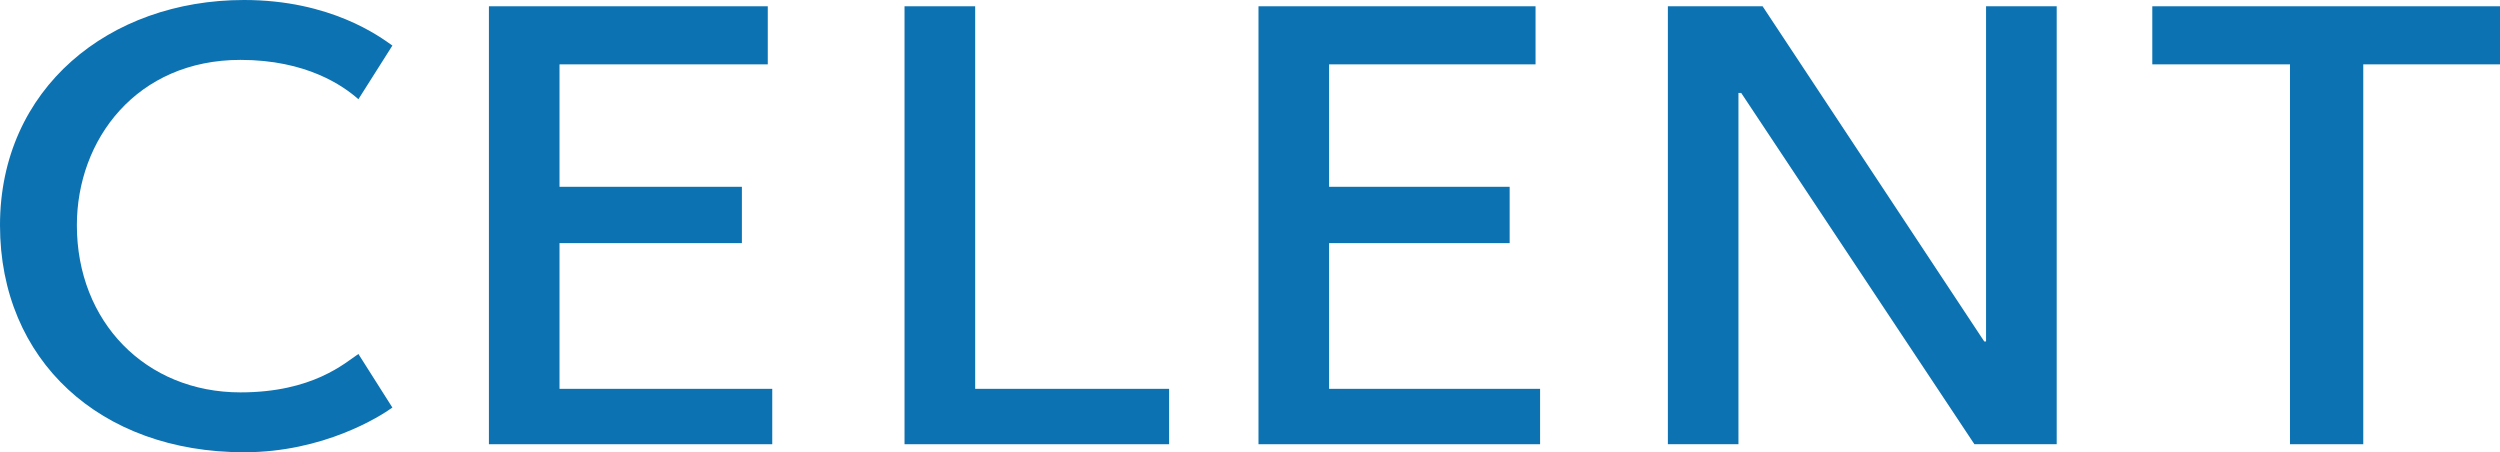
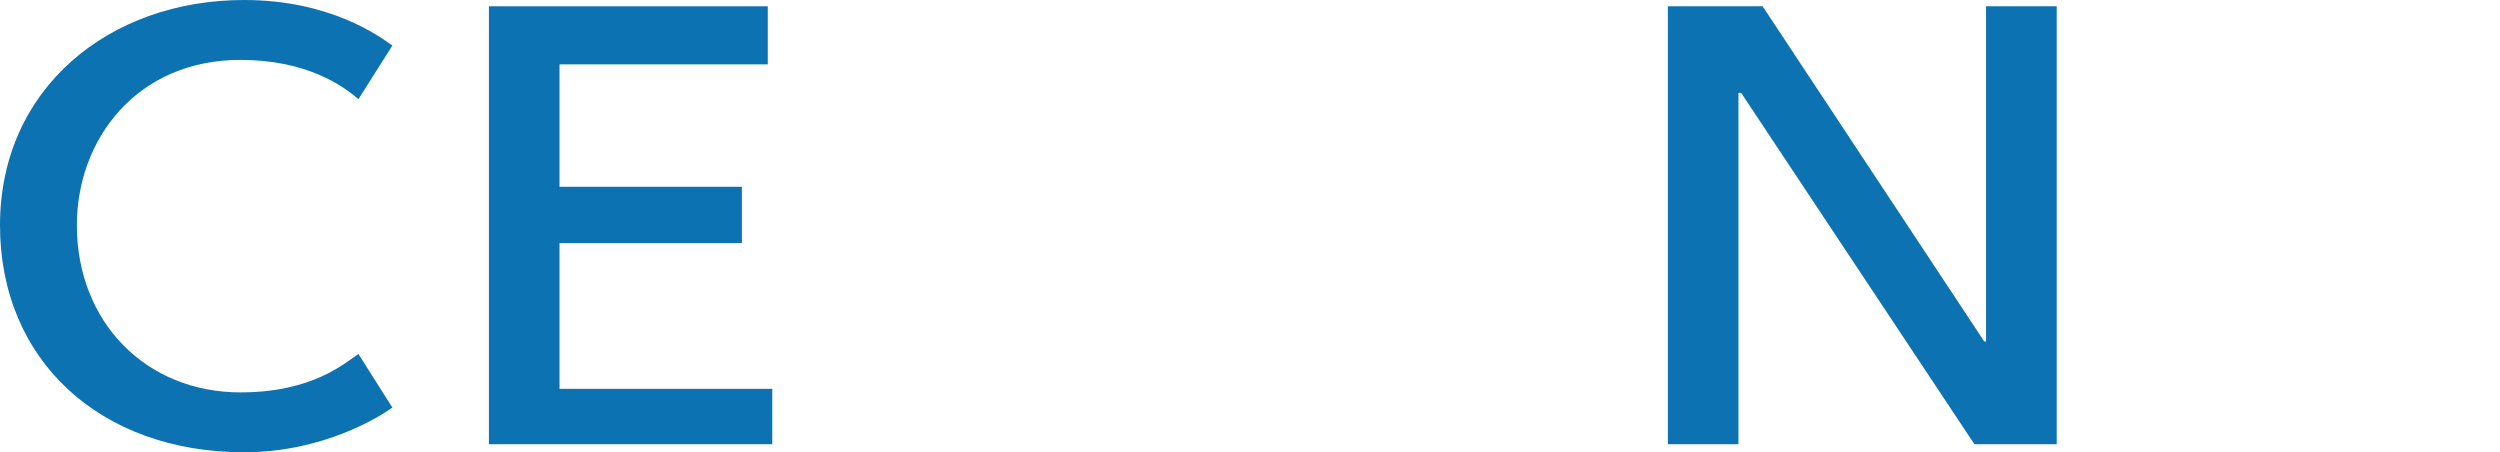
<svg xmlns="http://www.w3.org/2000/svg" width="167.82pt" height="30.36pt" viewBox="0 0 167.82 30.36" version="1.1">
  <defs>
    <clipPath id="clip1">
      <path d="M 0 0 L 27 0 L 27 30.359 L 0 30.359 Z M 0 0 " />
    </clipPath>
    <clipPath id="clip2">
      <path d="M 144 0 L 167.82 0 L 167.82 30 L 144 30 Z M 144 0 " />
    </clipPath>
  </defs>
  <g id="surface1">
    <g clip-path="url(#clip1)" clip-rule="nonzero">
      <path style=" stroke:none;fill-rule:evenodd;fill:rgb(4.7%,44.699%,69.398%);fill-opacity:1;" d="M 24.059 23.762 C 23.16 24.359 21 26.34 16.141 26.34 C 9.781 26.34 5.16 21.602 5.16 15.121 C 5.16 9.359 9.18 4.02 16.141 4.02 C 20.582 4.02 23.039 5.762 24.059 6.66 C 26.34 3.059 26.34 3.059 26.34 3.059 C 25.5 2.461 22.199 0 16.383 0 C 7.32 0 0 5.941 0 15.121 C 0 24.18 6.719 30.359 16.383 30.359 C 21.719 30.359 25.5 27.961 26.34 27.359 L 24.059 23.762 " />
    </g>
    <g clip-path="url(#clip2)" clip-rule="nonzero">
-       <path style=" stroke:none;fill-rule:evenodd;fill:rgb(4.7%,44.699%,69.398%);fill-opacity:1;" d="M 144.48 0.422 L 144.48 4.32 L 153.723 4.32 L 153.723 29.82 L 158.641 29.82 L 158.641 4.32 L 167.82 4.32 L 167.82 0.422 L 144.48 0.422 " />
-     </g>
+       </g>
    <path style=" stroke:none;fill-rule:evenodd;fill:rgb(4.7%,44.699%,69.398%);fill-opacity:1;" d="M 32.82 0.422 L 32.82 29.82 L 51.84 29.82 L 51.84 26.102 L 37.559 26.102 L 37.559 16.32 L 49.801 16.32 L 49.801 12.539 L 37.559 12.539 L 37.559 4.32 L 51.539 4.32 L 51.539 0.422 L 32.82 0.422 " />
-     <path style=" stroke:none;fill-rule:evenodd;fill:rgb(4.7%,44.699%,69.398%);fill-opacity:1;" d="M 84.48 0.422 L 84.48 29.82 L 103.383 29.82 L 103.383 26.102 L 89.219 26.102 L 89.219 16.32 L 101.34 16.32 L 101.34 12.539 L 89.219 12.539 L 89.219 4.32 L 103.078 4.32 L 103.078 0.422 L 84.48 0.422 " />
    <path style=" stroke:none;fill-rule:evenodd;fill:rgb(4.7%,44.699%,69.398%);fill-opacity:1;" d="M 133.199 22.922 L 118.32 0.422 L 111.961 0.422 L 111.961 29.82 L 116.699 29.82 L 116.699 6.238 L 116.883 6.238 L 132.539 29.82 L 138.062 29.82 L 138.062 0.422 L 133.32 0.422 L 133.32 22.922 L 133.199 22.922 " />
-     <path style=" stroke:none;fill-rule:evenodd;fill:rgb(4.7%,44.699%,69.398%);fill-opacity:1;" d="M 60.719 0.422 L 60.719 29.82 L 78.48 29.82 L 78.48 26.102 L 65.461 26.102 L 65.461 0.422 L 60.719 0.422 " />
  </g>
</svg>